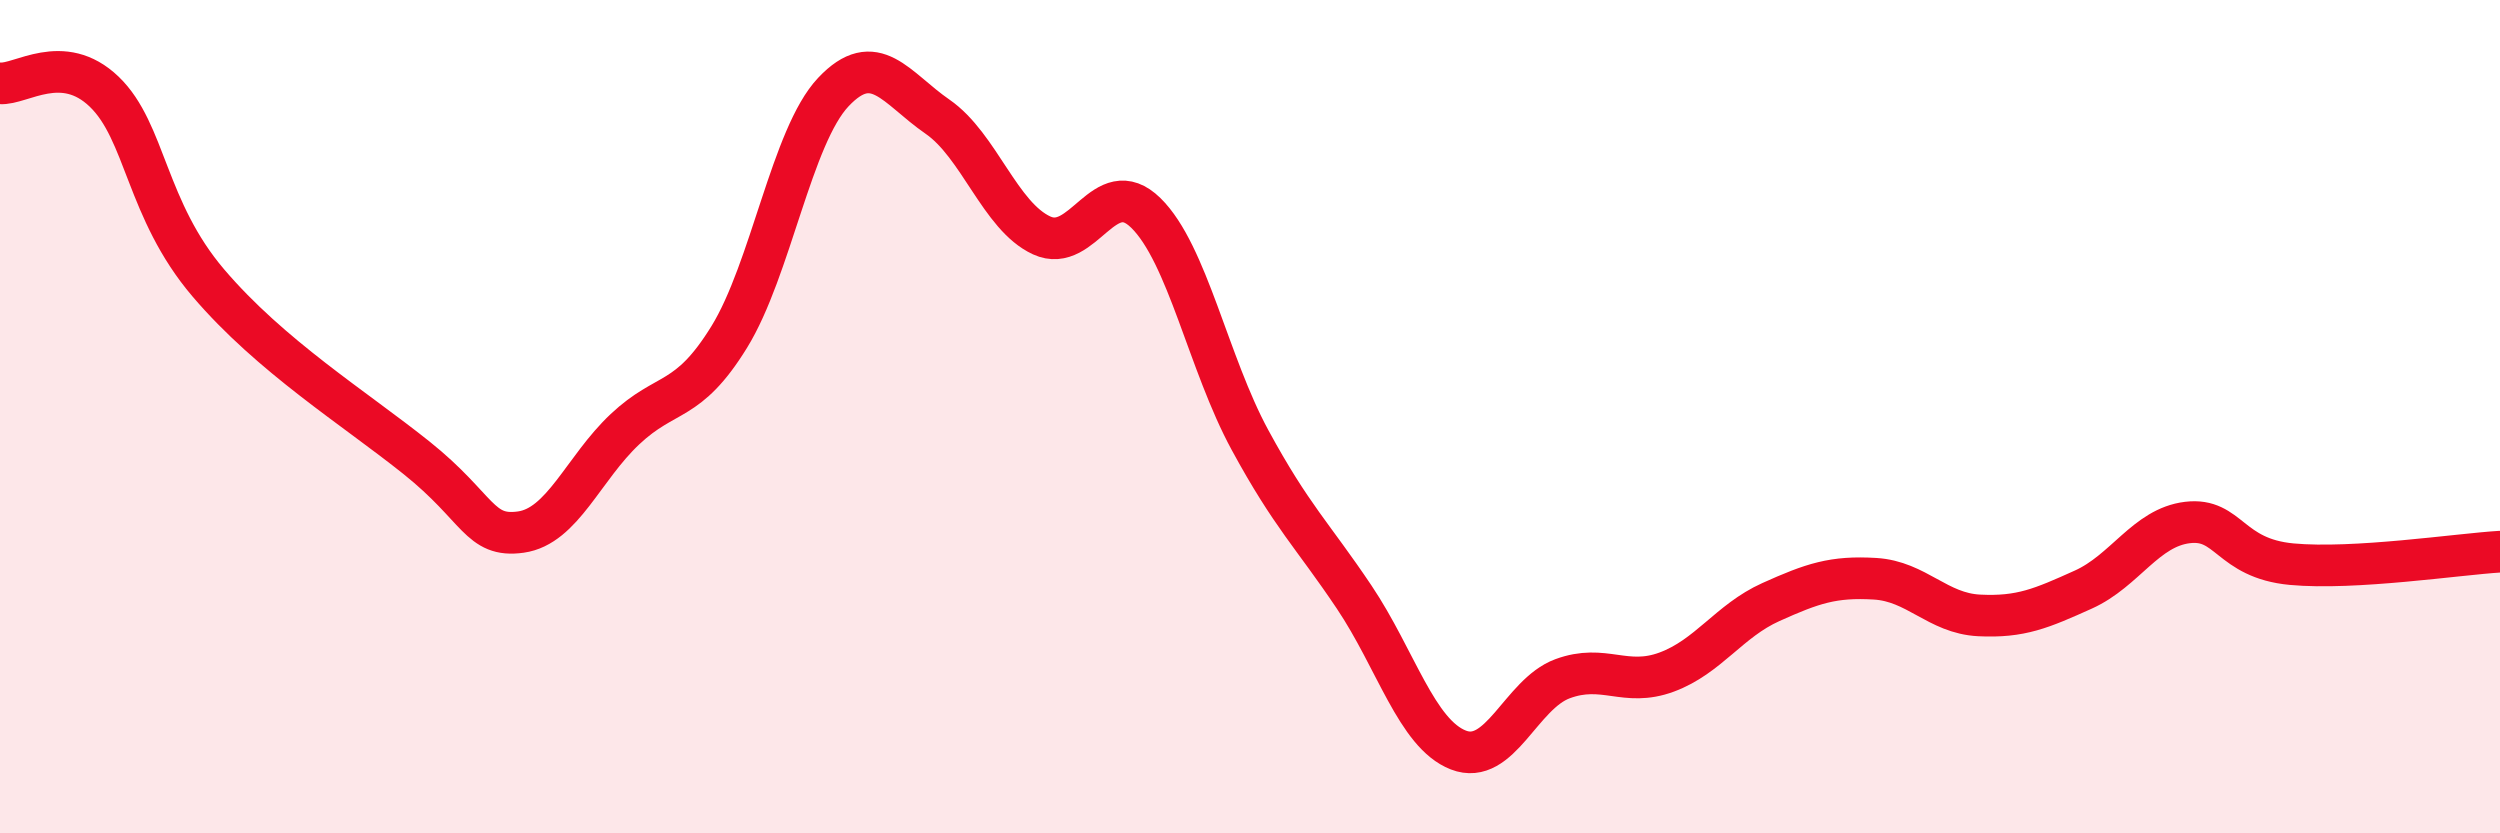
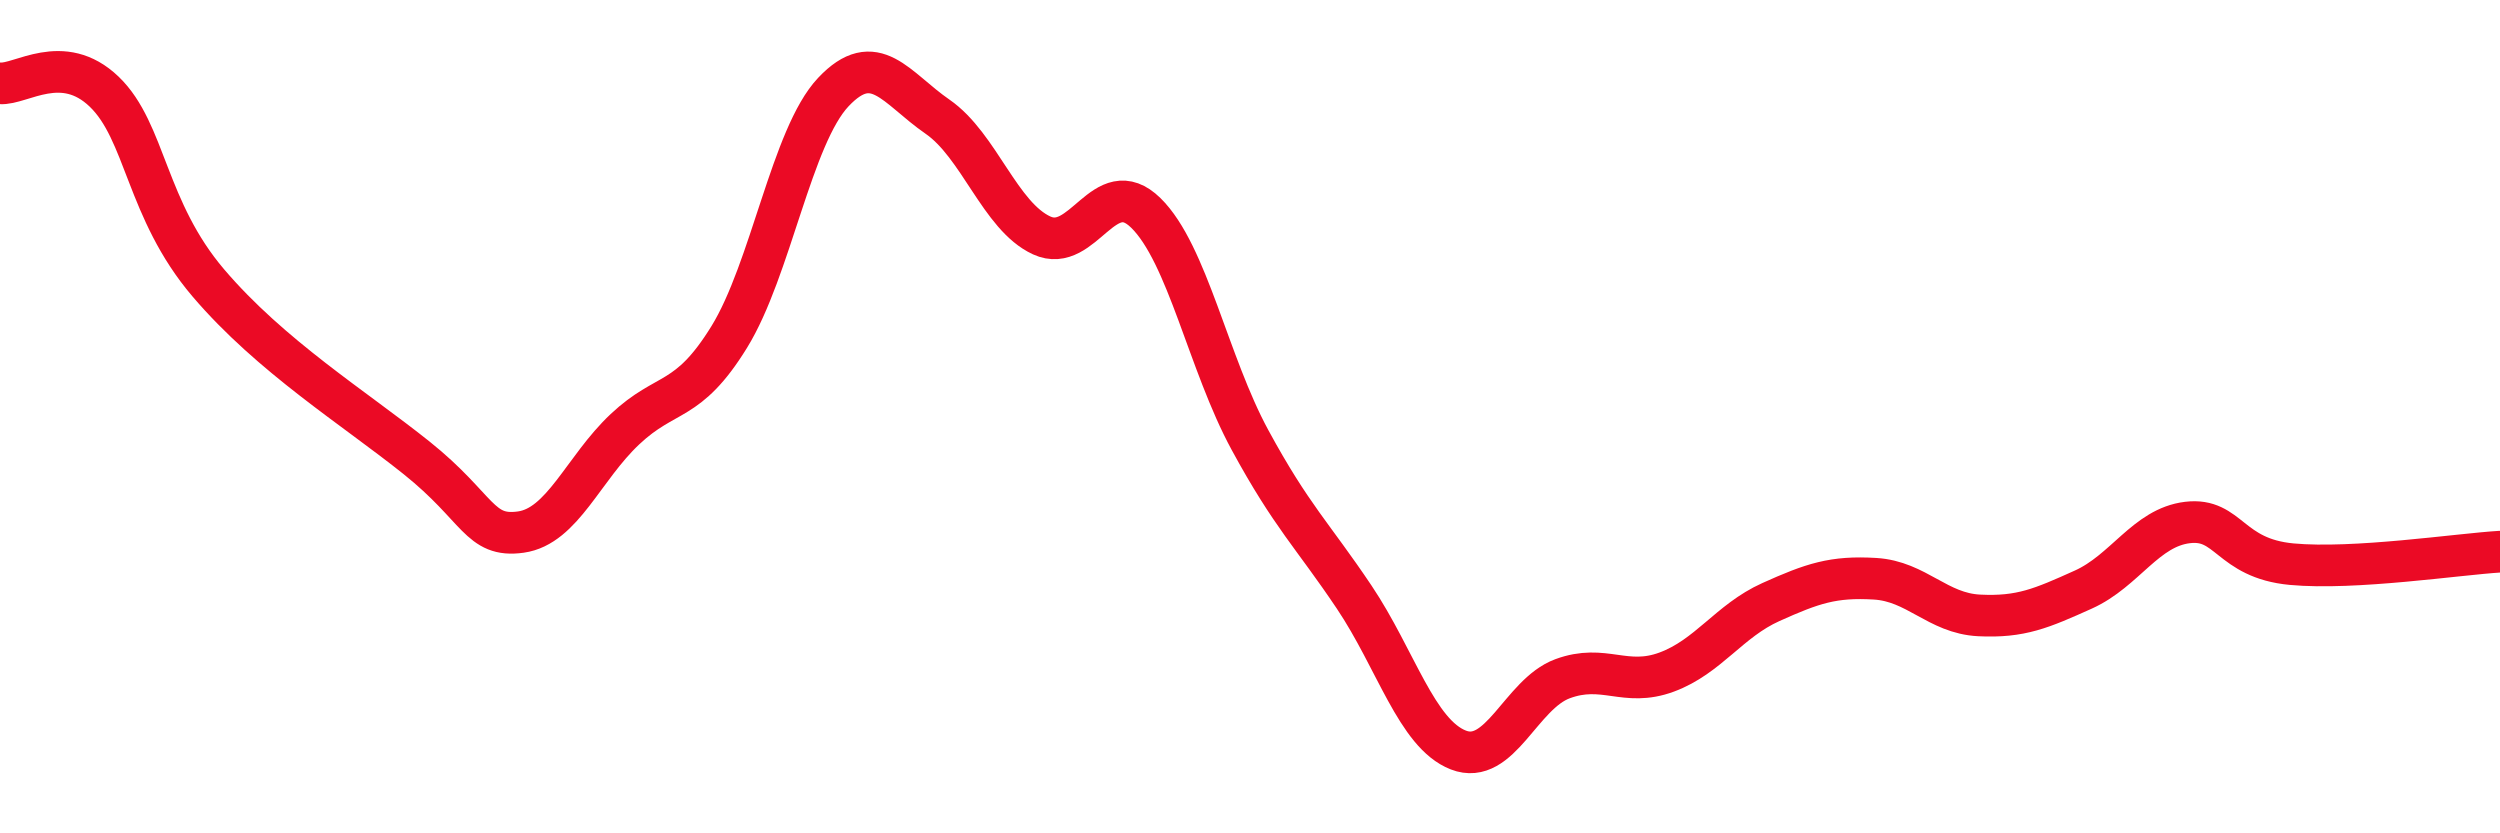
<svg xmlns="http://www.w3.org/2000/svg" width="60" height="20" viewBox="0 0 60 20">
-   <path d="M 0,2 C 0.5,2.04 1.5,1.24 2.5,2.2 C 3.5,3.16 3.5,5.03 5,6.79 C 6.5,8.55 8.5,9.79 10,10.99 C 11.5,12.19 11.5,12.91 12.5,12.77 C 13.5,12.63 14,11.24 15,10.3 C 16,9.36 16.5,9.71 17.5,8.09 C 18.5,6.47 19,3.27 20,2.21 C 21,1.15 21.5,2.11 22.5,2.8 C 23.5,3.49 24,5.19 25,5.65 C 26,6.11 26.5,4.13 27.5,5.11 C 28.5,6.09 29,8.72 30,10.56 C 31,12.4 31.5,12.84 32.5,14.33 C 33.5,15.82 34,17.61 35,18 C 36,18.39 36.5,16.66 37.5,16.29 C 38.5,15.92 39,16.5 40,16.13 C 41,15.76 41.5,14.9 42.5,14.45 C 43.5,14 44,13.83 45,13.89 C 46,13.95 46.5,14.72 47.5,14.77 C 48.5,14.82 49,14.6 50,14.15 C 51,13.7 51.5,12.66 52.5,12.54 C 53.5,12.42 53.5,13.4 55,13.54 C 56.5,13.68 59,13.3 60,13.24L60 20L0 20Z" fill="#EB0A25" opacity="0.1" stroke-linecap="round" stroke-linejoin="round" />
  <path d="M 0,2 C 0.5,2.04 1.5,1.24 2.5,2.2 C 3.5,3.16 3.5,5.03 5,6.79 C 6.5,8.55 8.5,9.79 10,10.99 C 11.5,12.19 11.5,12.91 12.5,12.77 C 13.5,12.63 14,11.24 15,10.3 C 16,9.36 16.5,9.71 17.5,8.09 C 18.5,6.47 19,3.27 20,2.21 C 21,1.15 21.5,2.11 22.5,2.8 C 23.5,3.49 24,5.19 25,5.65 C 26,6.11 26.5,4.13 27.5,5.11 C 28.5,6.09 29,8.72 30,10.56 C 31,12.4 31.5,12.84 32.5,14.33 C 33.5,15.82 34,17.61 35,18 C 36,18.39 36.5,16.66 37.5,16.29 C 38.5,15.92 39,16.5 40,16.13 C 41,15.76 41.5,14.9 42.5,14.45 C 43.5,14 44,13.83 45,13.89 C 46,13.95 46.5,14.72 47.5,14.77 C 48.5,14.82 49,14.6 50,14.15 C 51,13.7 51.5,12.66 52.5,12.54 C 53.5,12.42 53.5,13.4 55,13.54 C 56.5,13.68 59,13.3 60,13.24" stroke="#EB0A25" stroke-width="1" fill="none" stroke-linecap="round" stroke-linejoin="round" />
</svg>